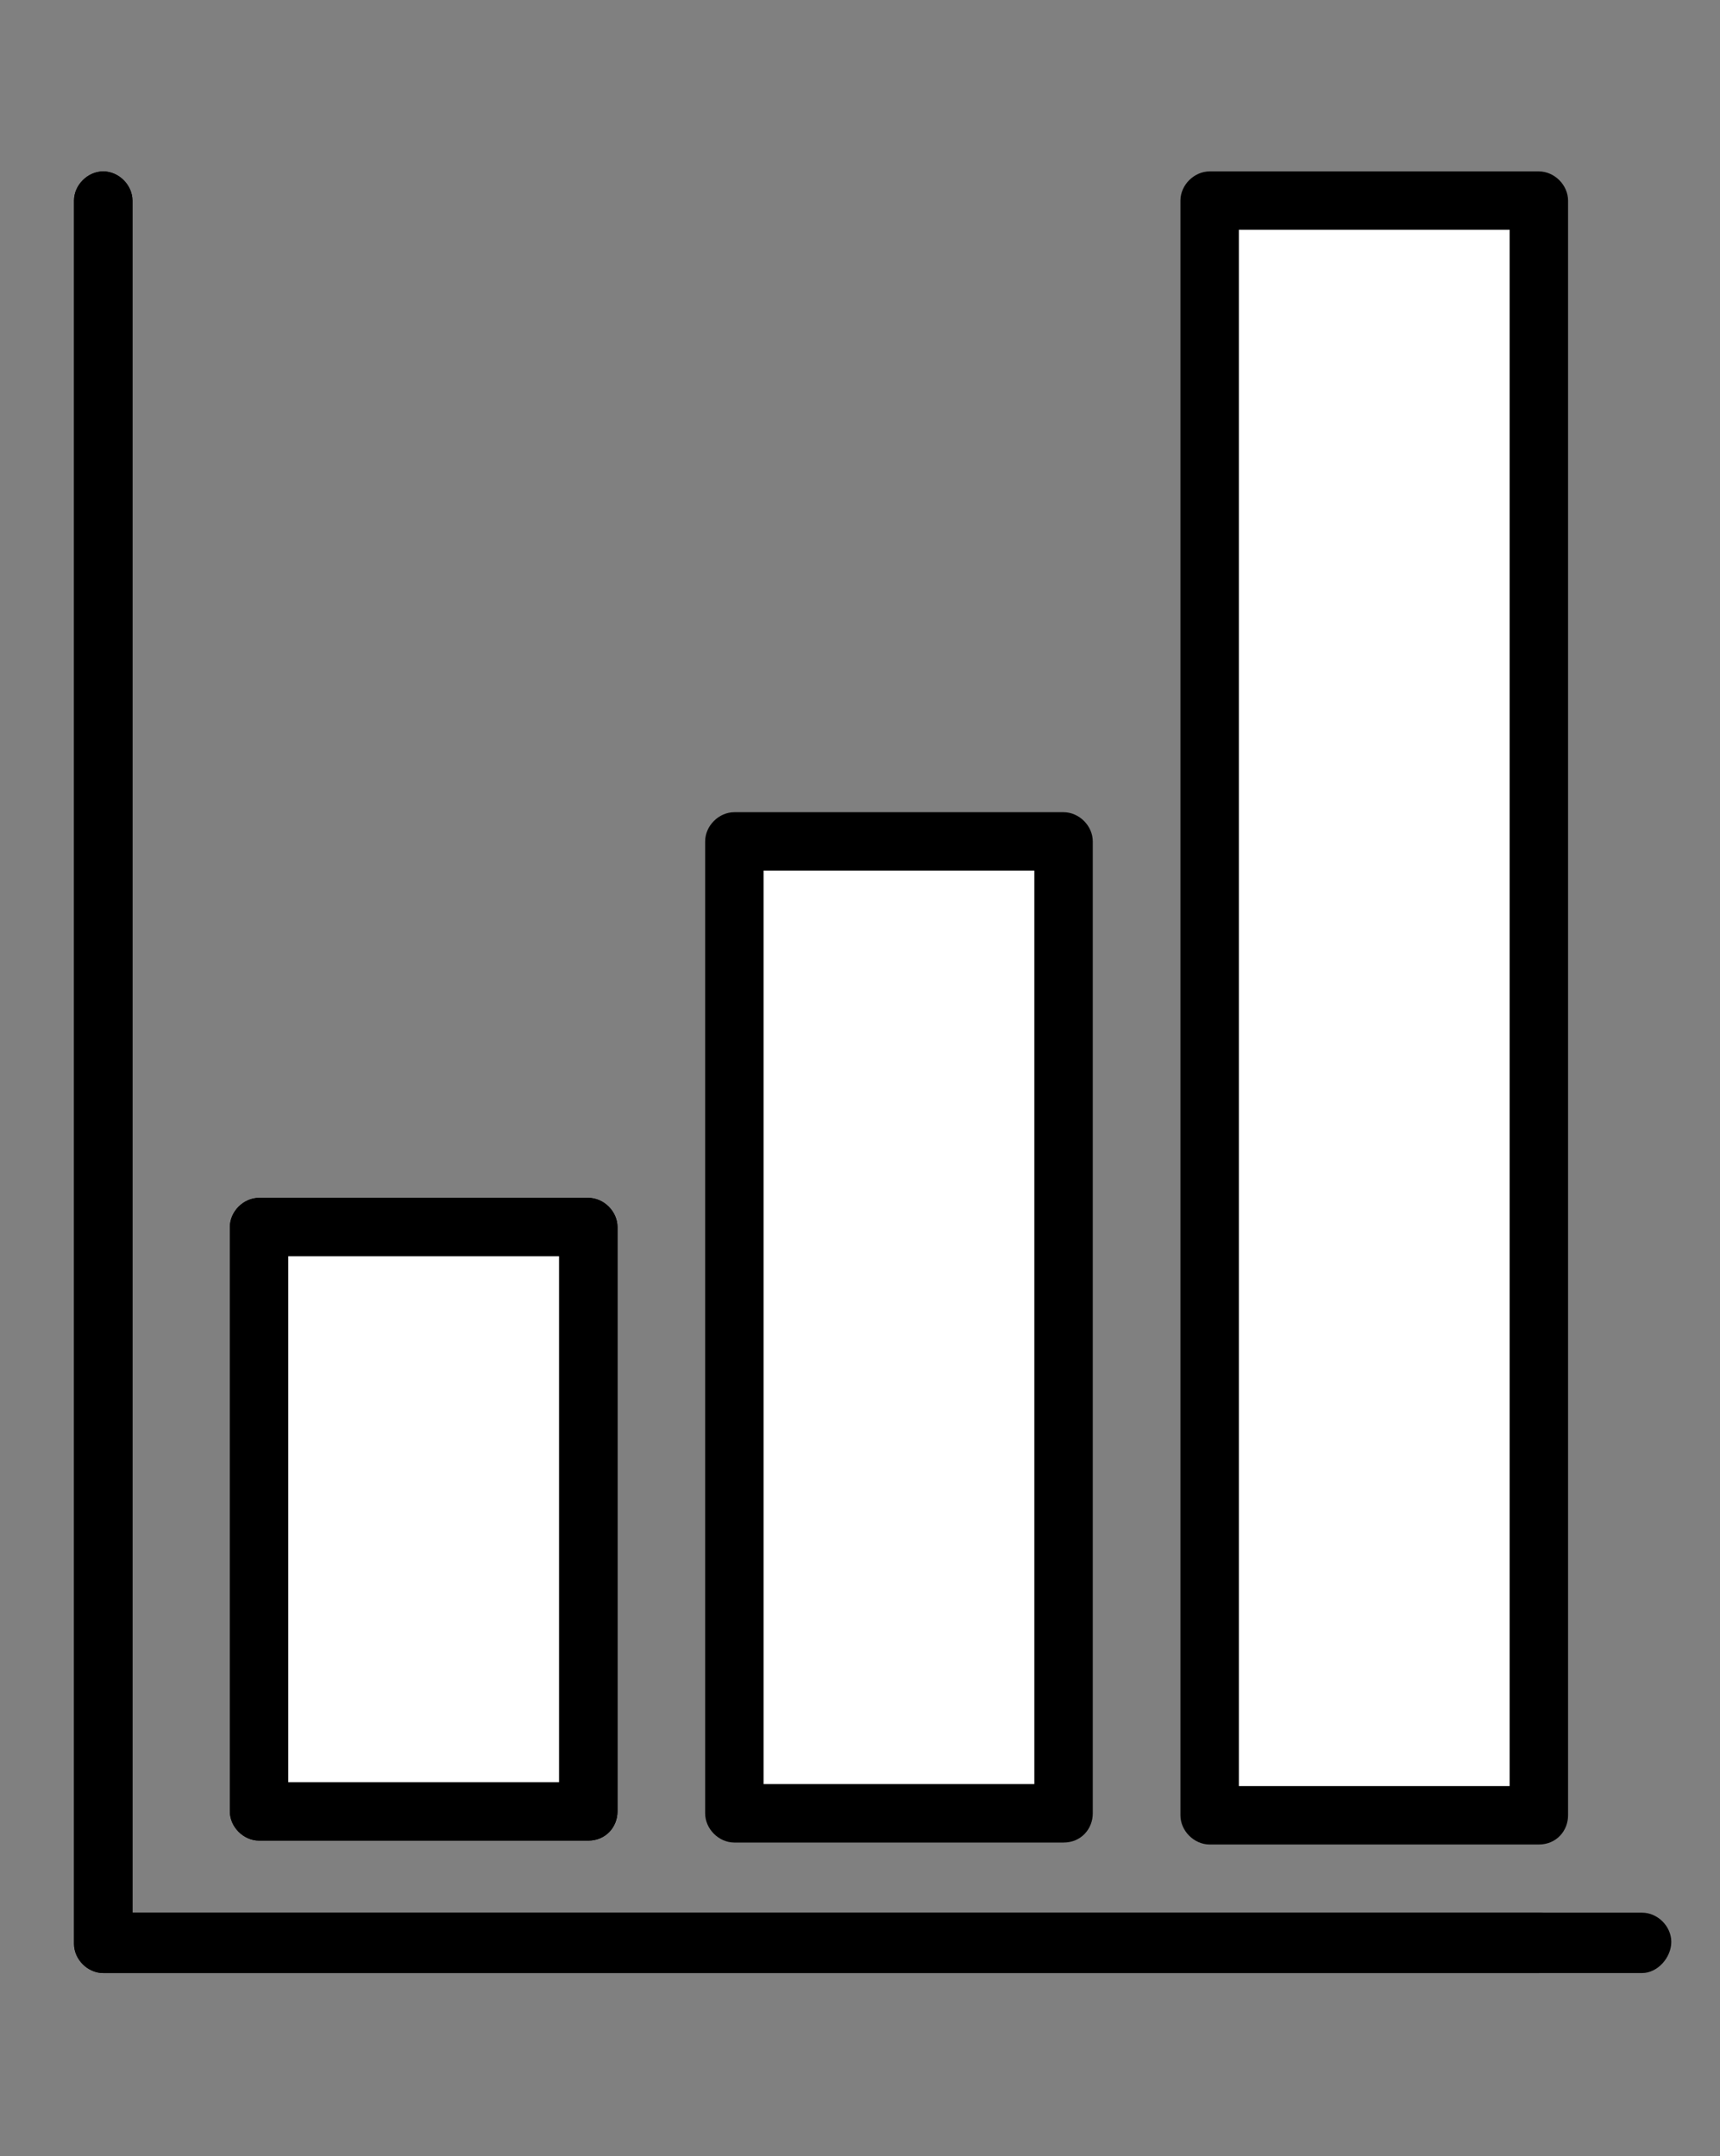
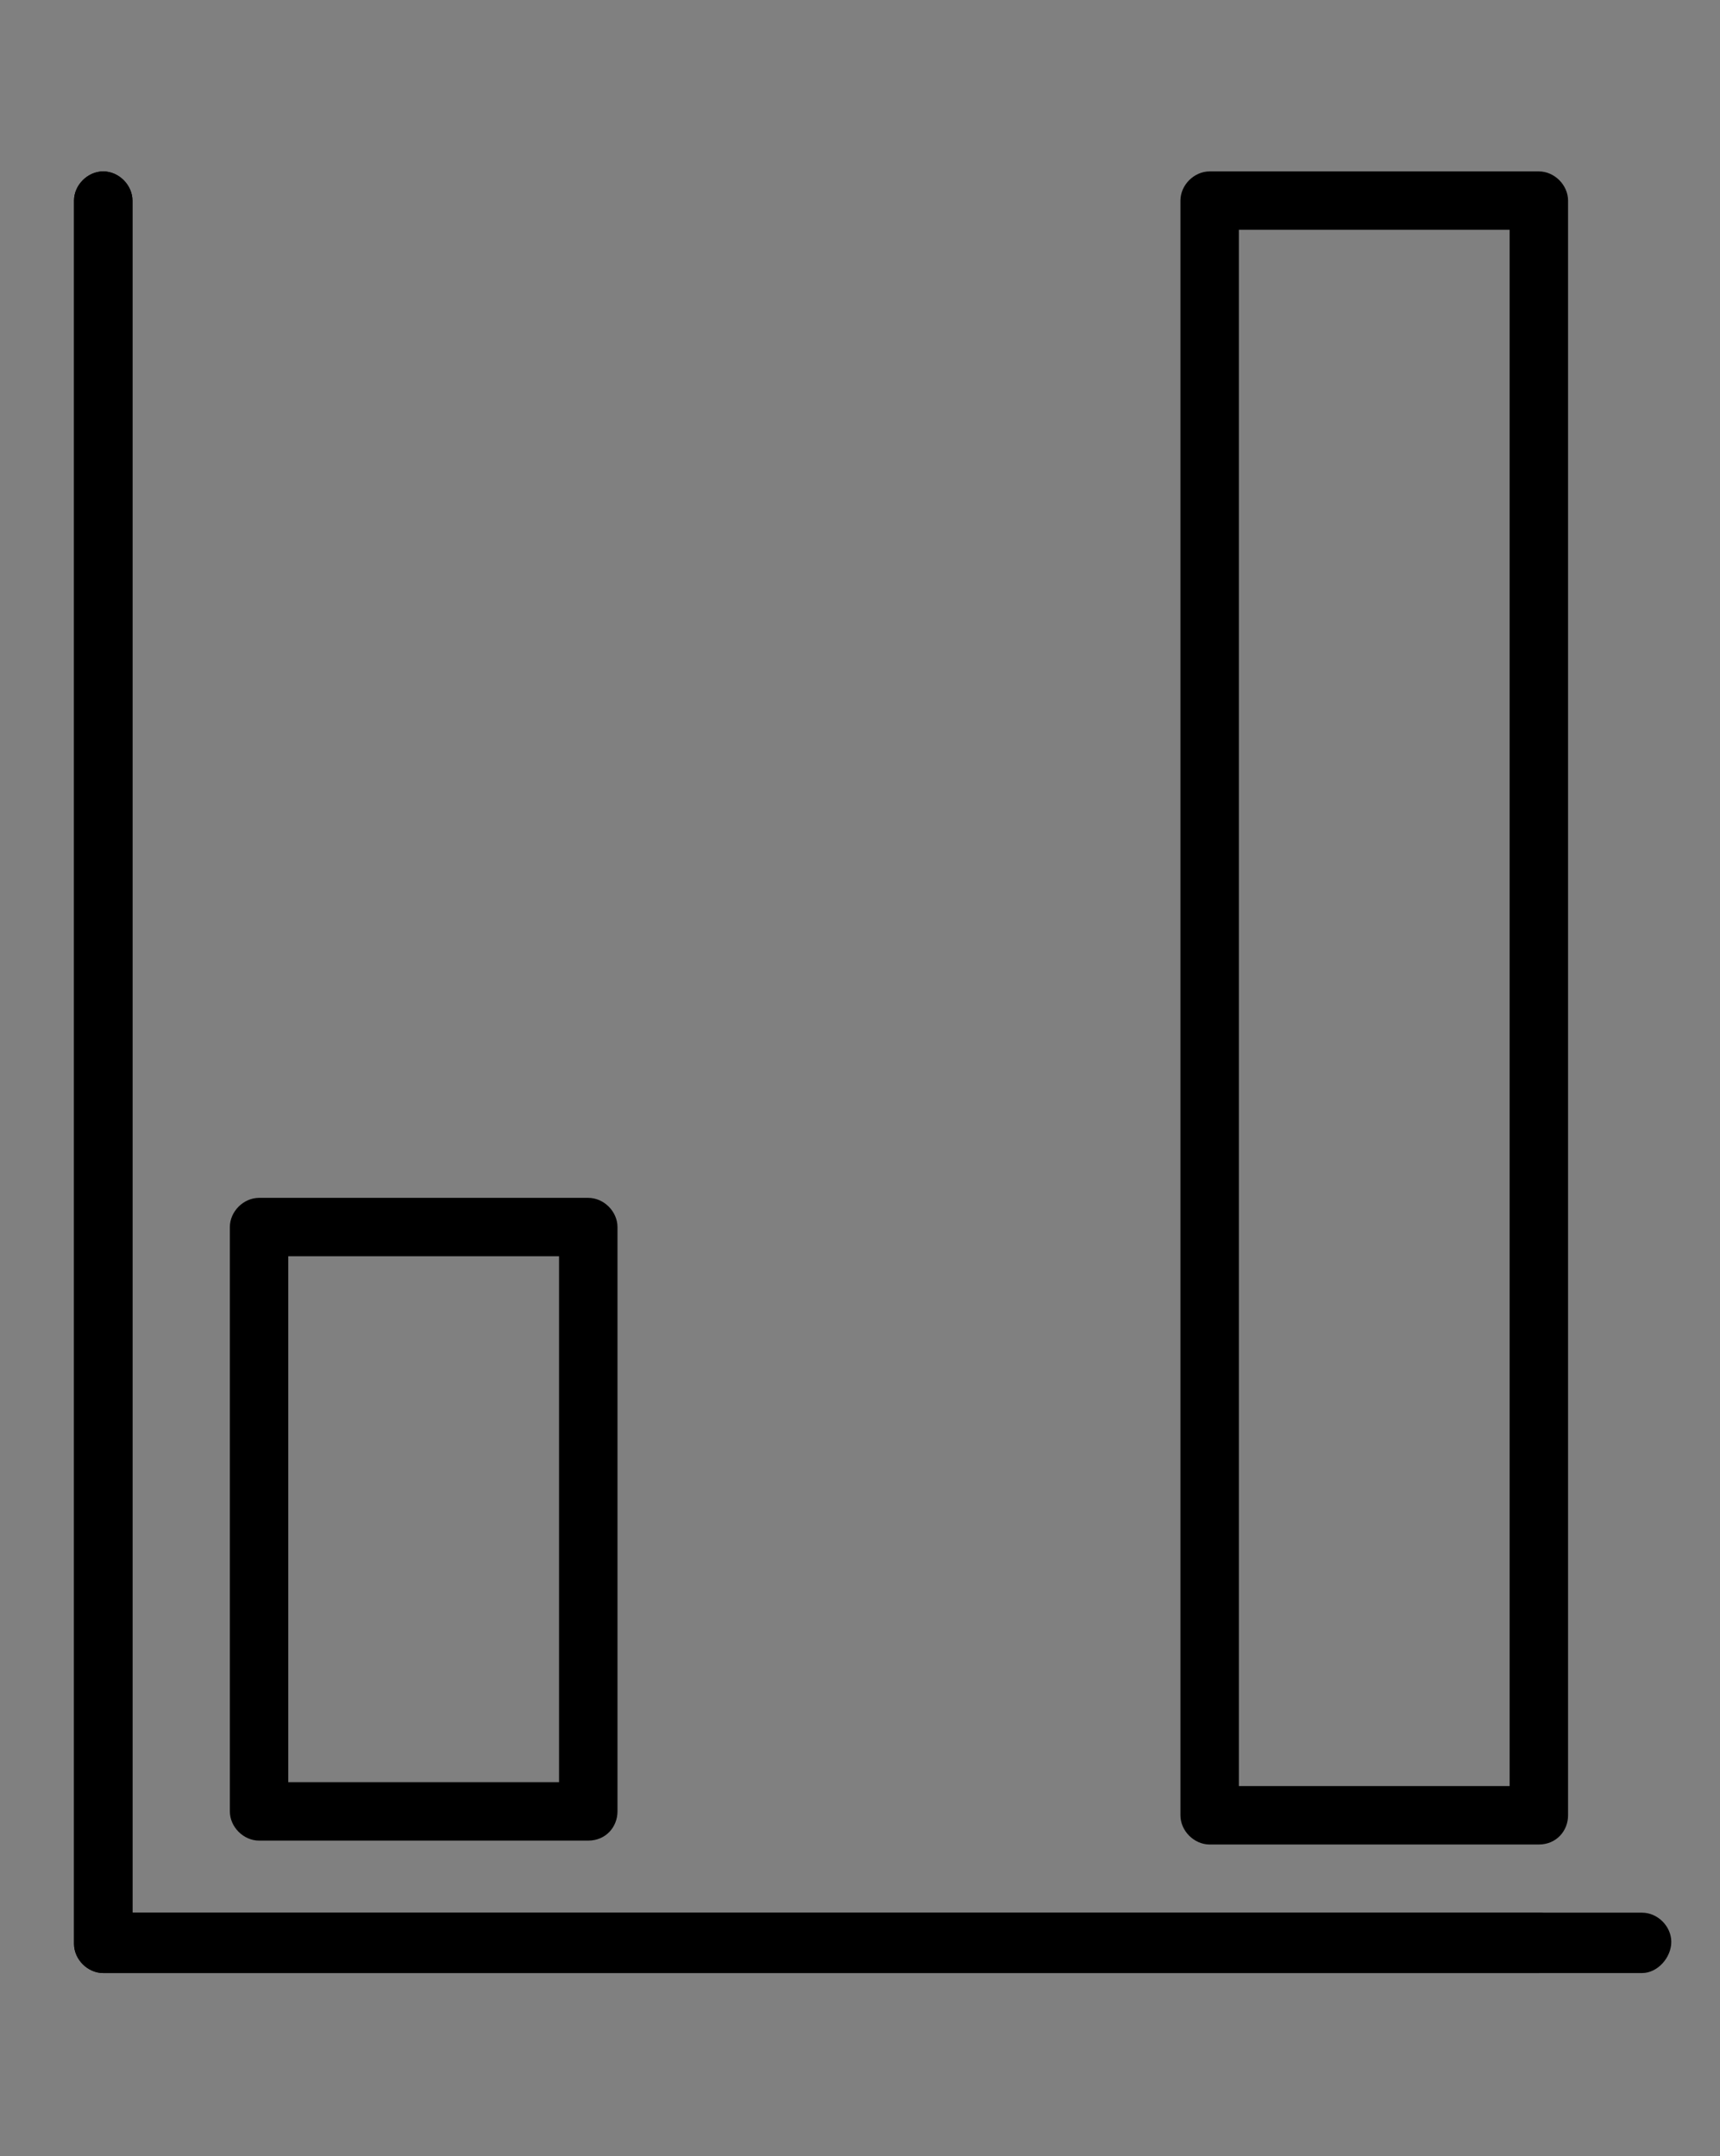
<svg xmlns="http://www.w3.org/2000/svg" version="1.1" id="Ebene_4" x="0px" y="0px" viewBox="0 0 88.3 110.7" style="enable-background:new 0 0 88.3 110.7;" xml:space="preserve">
  <rect x="0" y="0" width="88.3" height="110.7" fill="#808080" stroke="none" />
  <style type="text/css">
	.st0{fill:#FFFFFF;}
</style>
  <path d="M79,101.3H5.3c-0.8,0-1.5-0.7-1.5-1.5V10.3c0-0.8,0.7-1.5,1.5-1.5s1.5,0.7,1.5,1.5v87.9H79c0.8,0,1.5,0.7,1.5,1.5  S79.9,101.3,79,101.3z" />
-   <path d="M30.2,94.5H13.3c-0.8,0-1.5-0.7-1.5-1.5V63c0-0.8,0.7-1.5,1.5-1.5h16.9c0.8,0,1.5,0.7,1.5,1.5v30  C31.7,93.8,31.1,94.5,30.2,94.5z M14.8,91.5h13.9v-27H14.8V91.5z" />
  <path d="M84.3,101.3h-79c-0.8,0-1.5-0.7-1.5-1.5V10.3c0-0.8,0.7-1.5,1.5-1.5s1.5,0.7,1.5,1.5v87.9h77.5c0.8,0,1.5,0.7,1.5,1.5  S85.1,101.3,84.3,101.3z" />
  <g>
-     <rect x="13.3" y="63" class="st0" width="16.9" height="30" />
    <path d="M30.2,94.5H13.3c-0.8,0-1.5-0.7-1.5-1.5V63c0-0.8,0.7-1.5,1.5-1.5h16.9c0.8,0,1.5,0.7,1.5,1.5v30   C31.7,93.8,31.1,94.5,30.2,94.5z M14.8,91.5h13.9v-27H14.8V91.5z" />
  </g>
  <g>
-     <rect x="37.7" y="43.2" class="st0" width="16.9" height="49.9" />
-     <path d="M54.6,94.6H37.7c-0.8,0-1.5-0.7-1.5-1.5V43.2c0-0.8,0.7-1.5,1.5-1.5h16.9c0.8,0,1.5,0.7,1.5,1.5v49.9   C56.1,93.9,55.5,94.6,54.6,94.6z M39.2,91.6h13.9V44.7H39.2V91.6z" />
-   </g>
+     </g>
  <g>
-     <rect x="62.1" y="10.3" class="st0" width="16.9" height="82.9" />
    <path d="M79,94.7H62.1c-0.8,0-1.5-0.7-1.5-1.5V10.3c0-0.8,0.7-1.5,1.5-1.5H79c0.8,0,1.5,0.7,1.5,1.5v82.9   C80.5,94,79.9,94.7,79,94.7z M63.6,91.7h13.9V11.8H63.6V91.7z" />
  </g>
</svg>